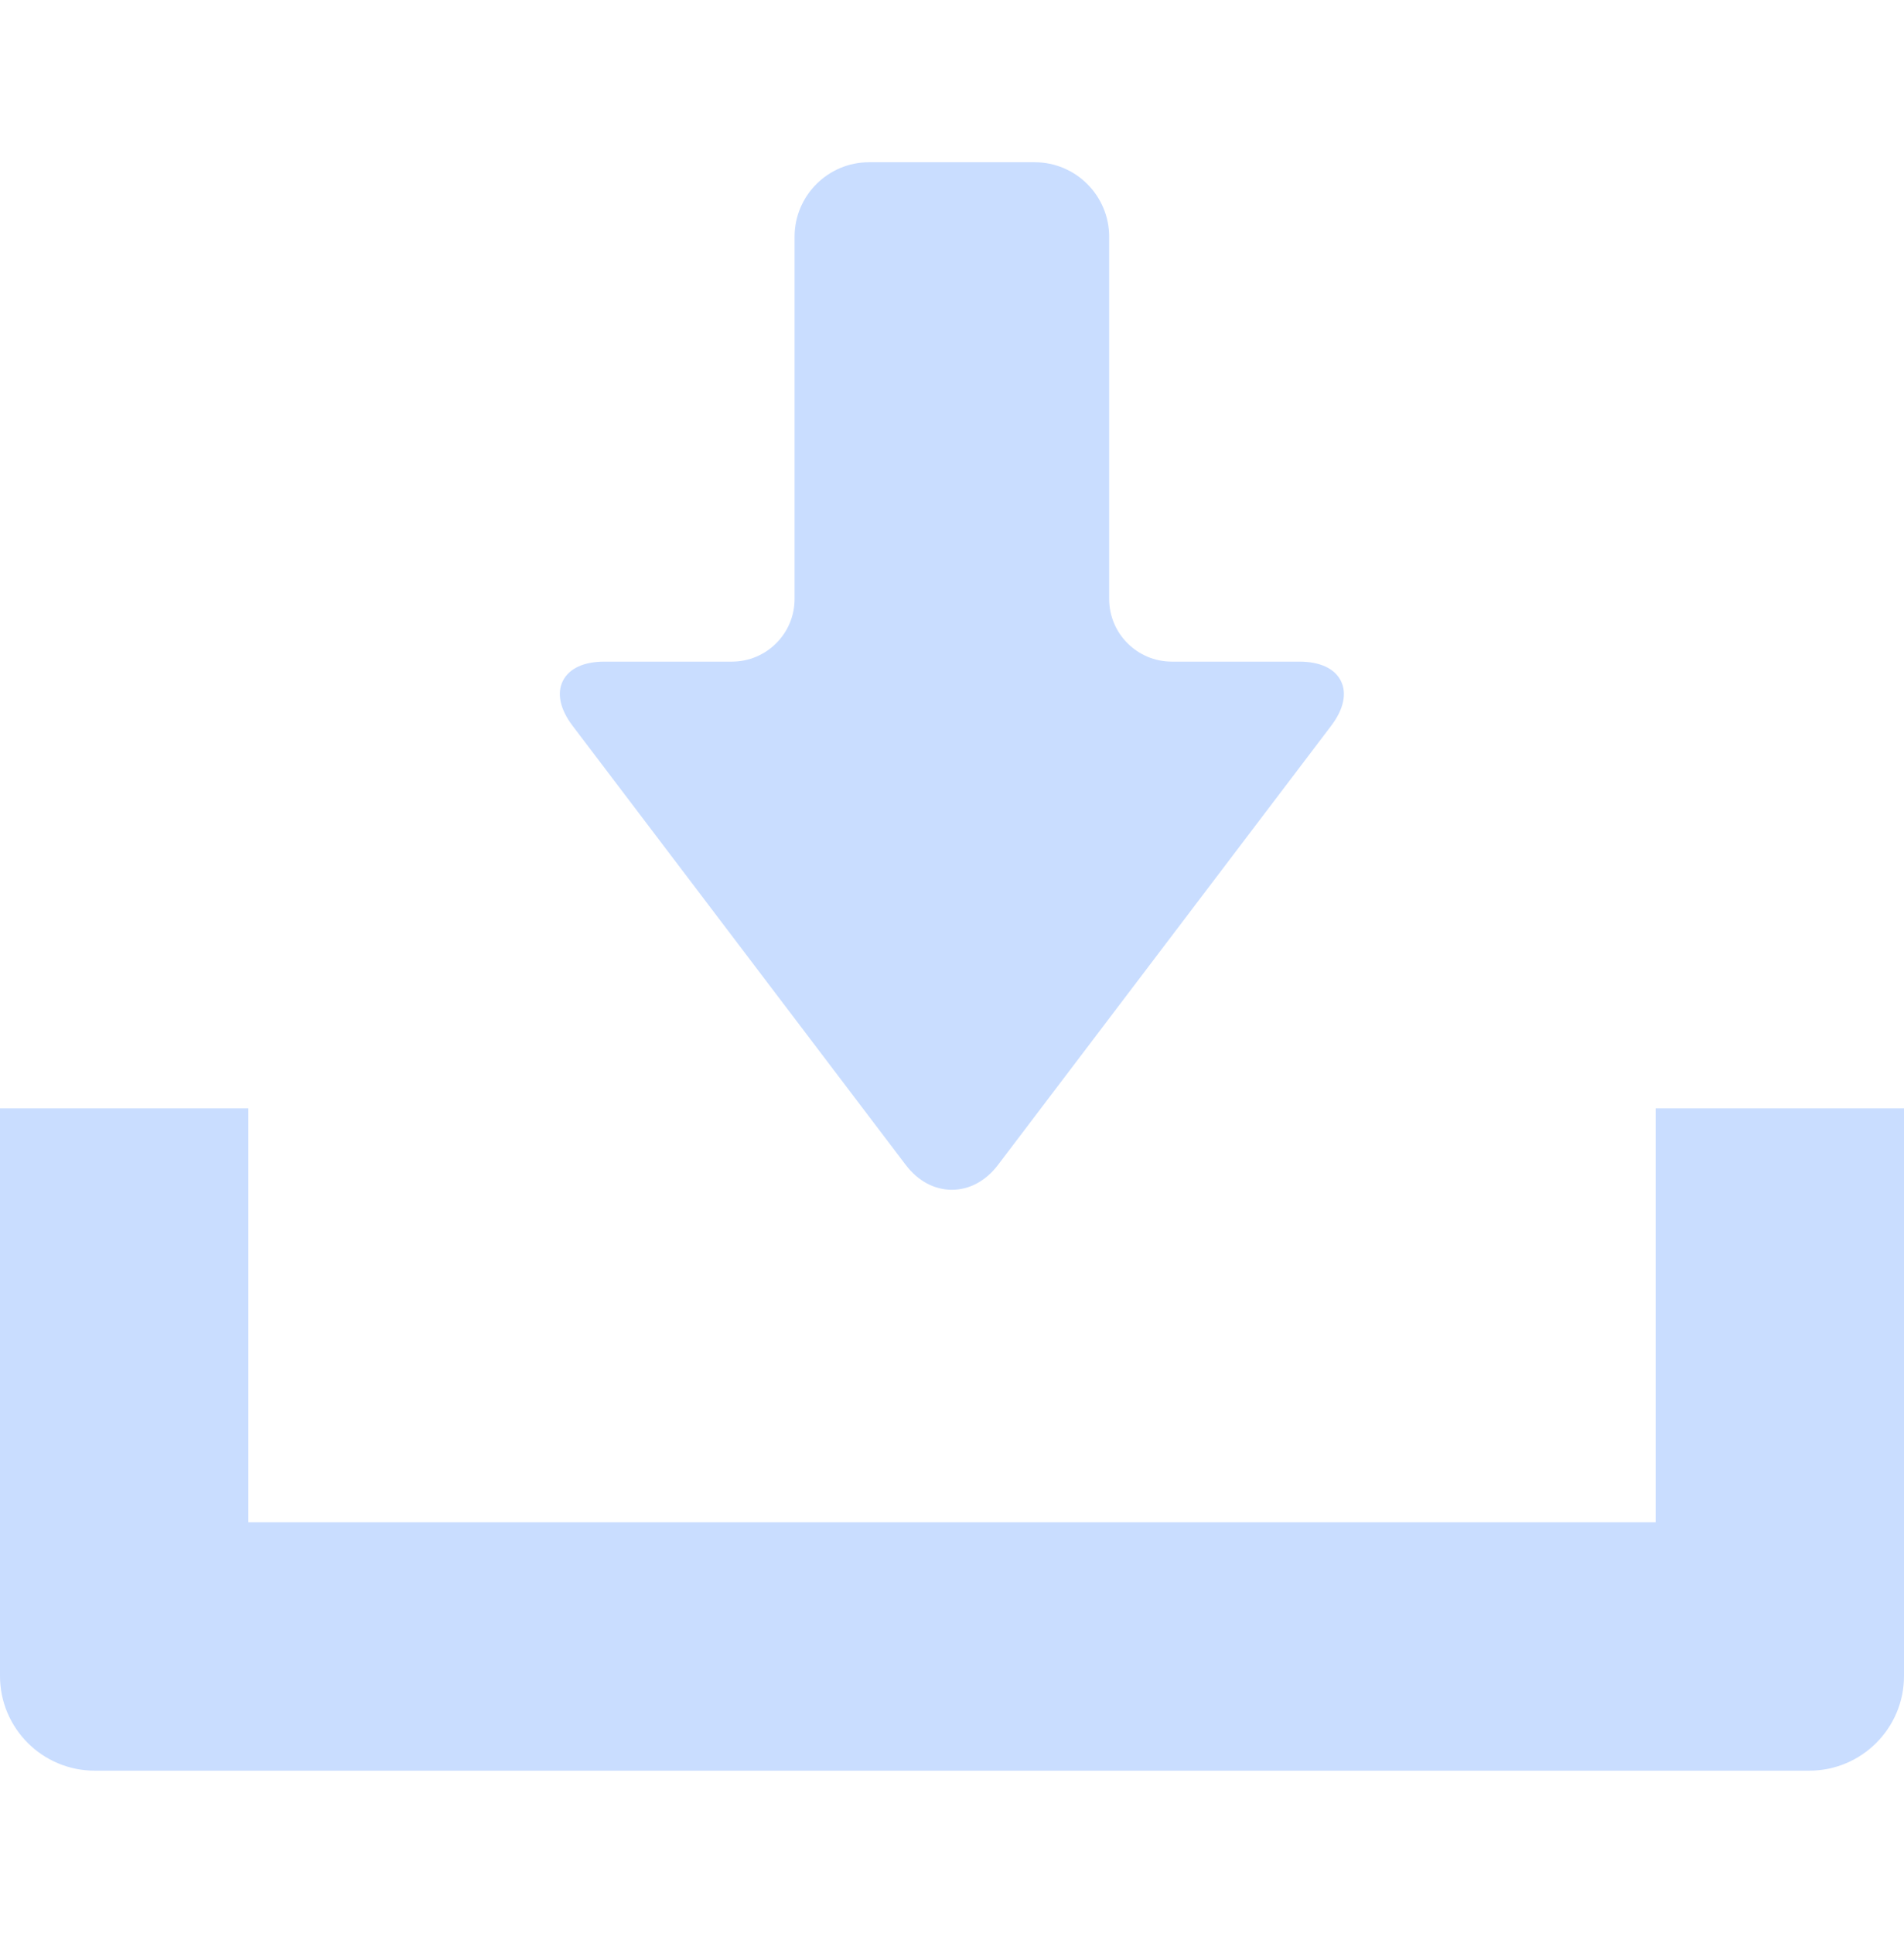
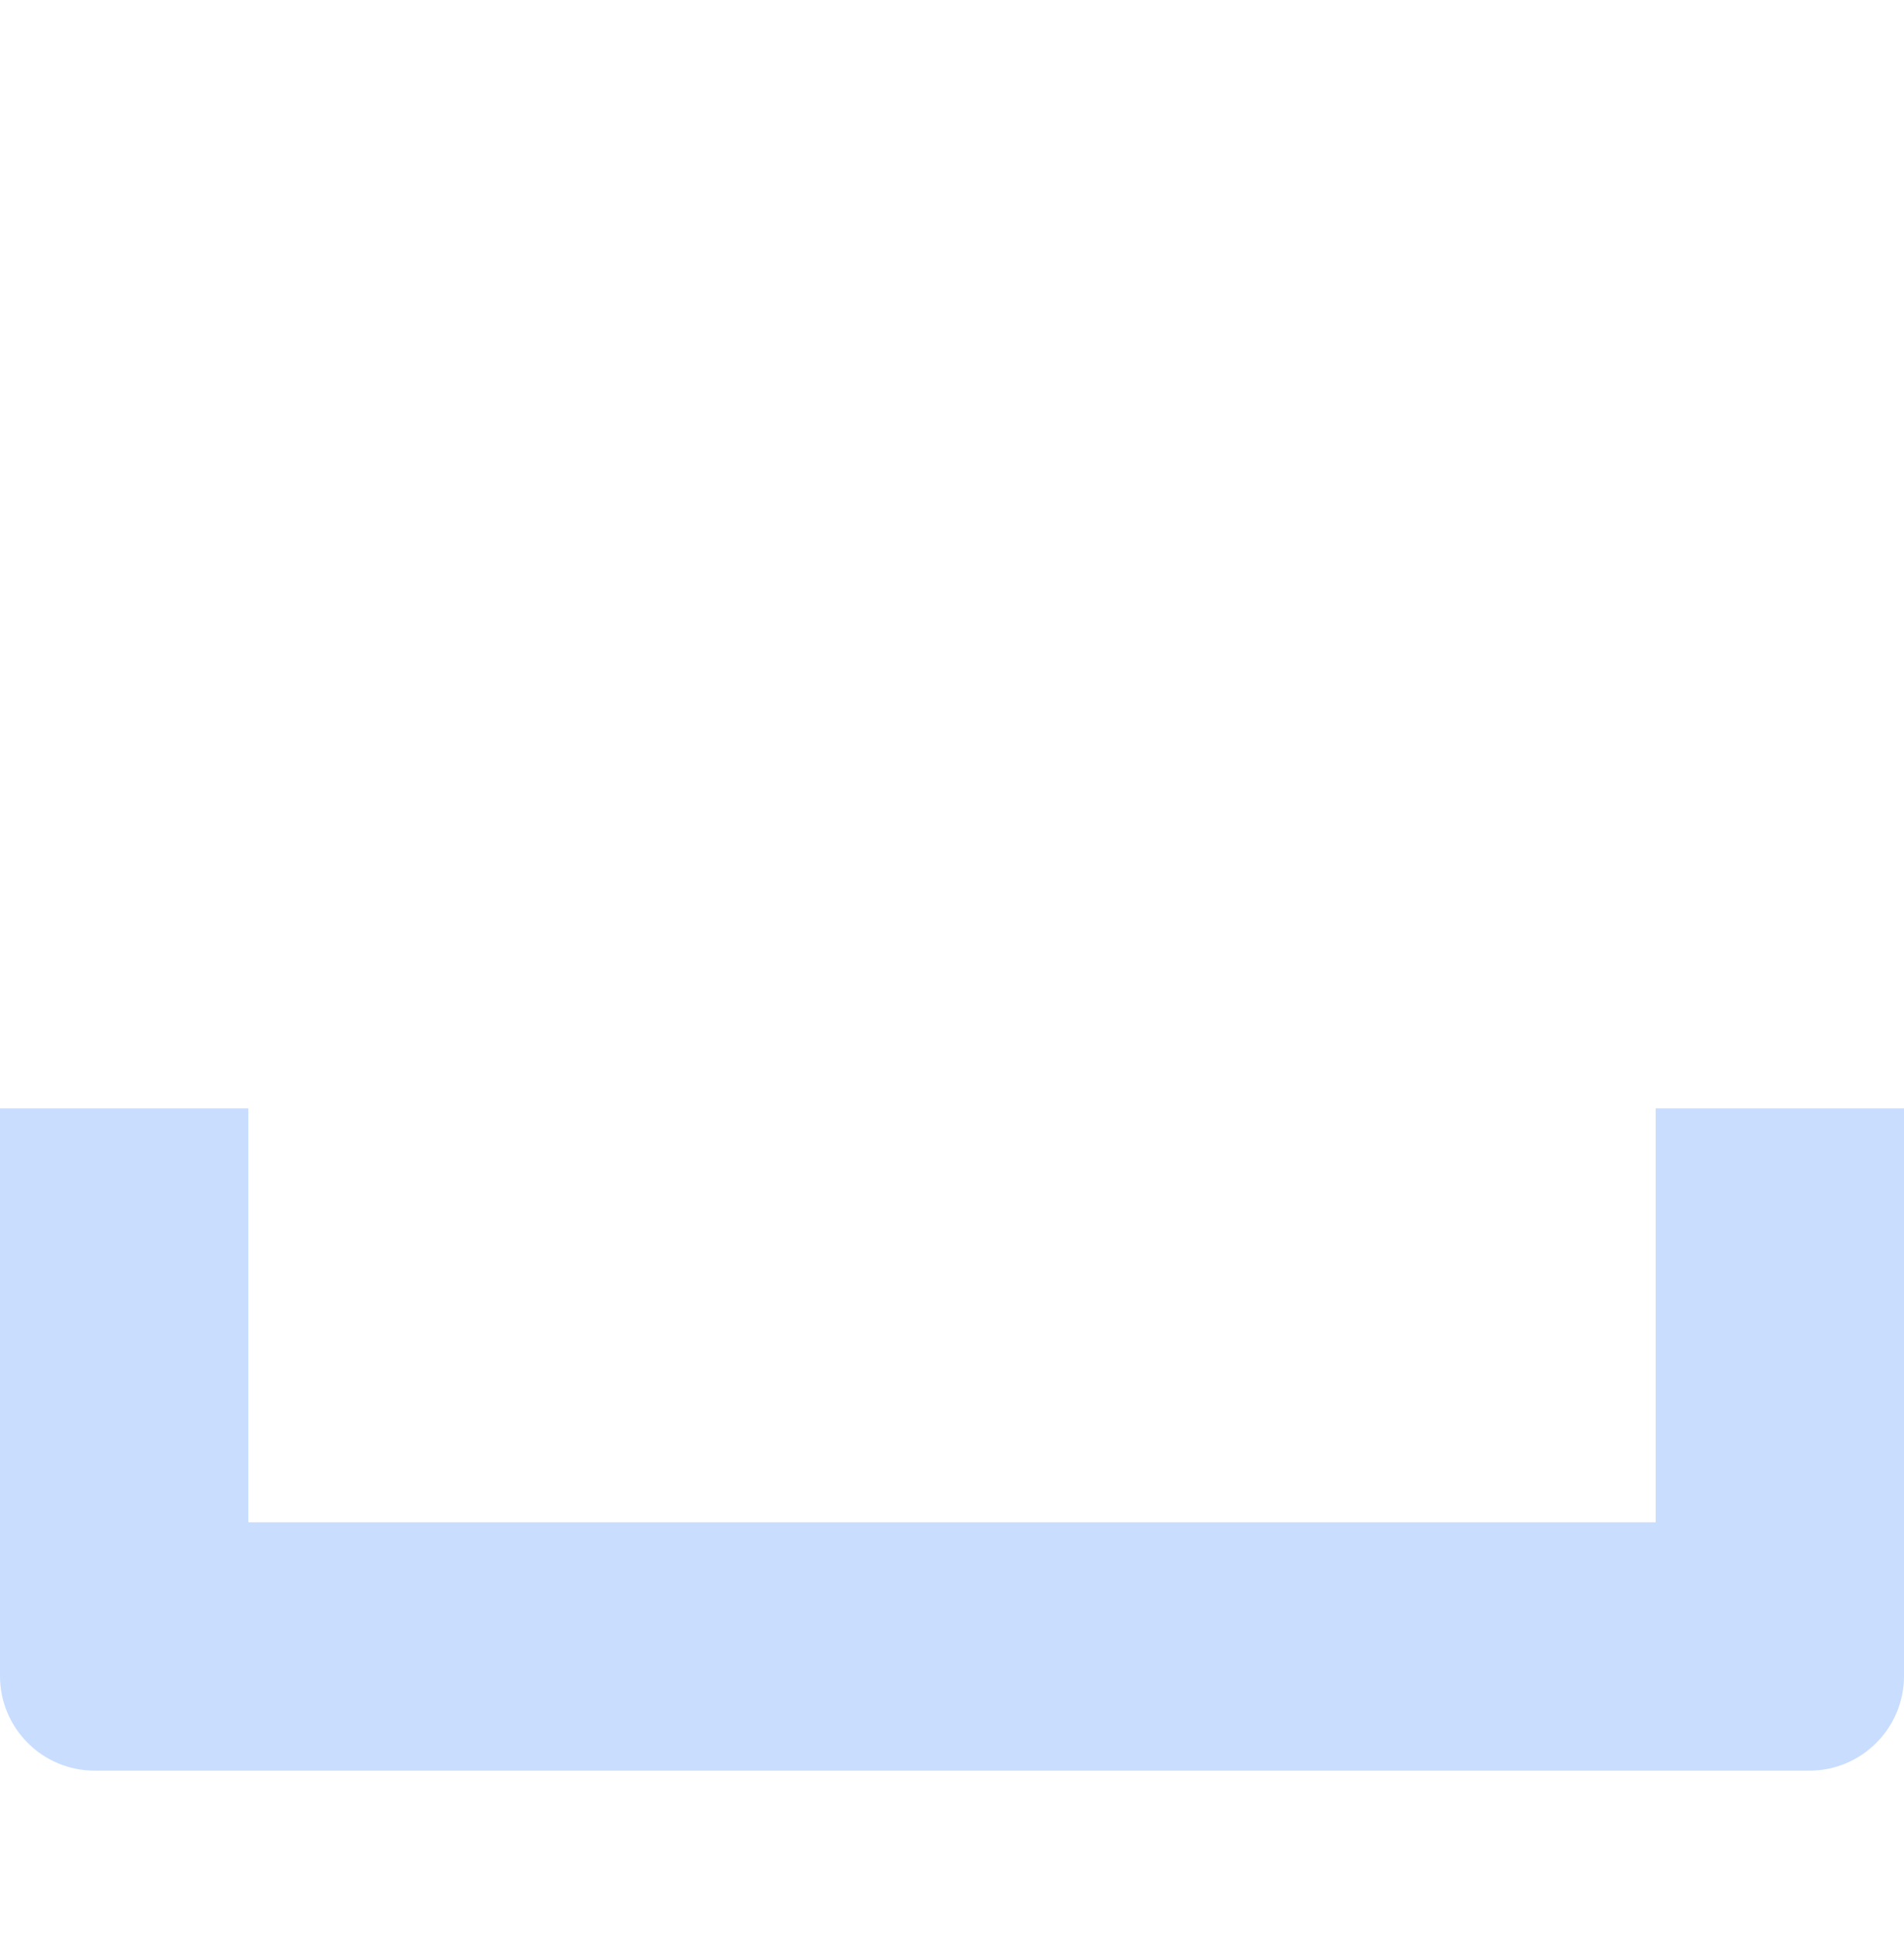
<svg xmlns="http://www.w3.org/2000/svg" width="66" height="67" viewBox="0 0 66 67" fill="none">
-   <path d="M31.396 40.379C31.818 40.935 32.386 41.241 32.996 41.241C33.605 41.241 34.173 40.935 34.595 40.379L46.145 25.156C46.576 24.587 46.695 24.036 46.481 23.604C46.266 23.172 45.755 22.934 45.041 22.934H40.619C39.422 22.934 38.448 21.96 38.448 20.763V8.206C38.448 6.782 37.29 5.624 35.867 5.624H30.124C28.701 5.624 27.543 6.782 27.543 8.206V20.763C27.543 21.96 26.569 22.934 25.372 22.934H20.95C20.236 22.934 19.725 23.172 19.51 23.604C19.296 24.036 19.415 24.587 19.847 25.157L31.396 40.379Z" fill="#C9DDFF" />
  <path d="M57.391 38.419V52.767H8.609V38.419H0V58.096C0 59.905 1.471 61.376 3.28 61.376H62.721C64.529 61.376 66 59.905 66 58.096V38.419H57.391Z" fill="#C9DDFF" />
</svg>